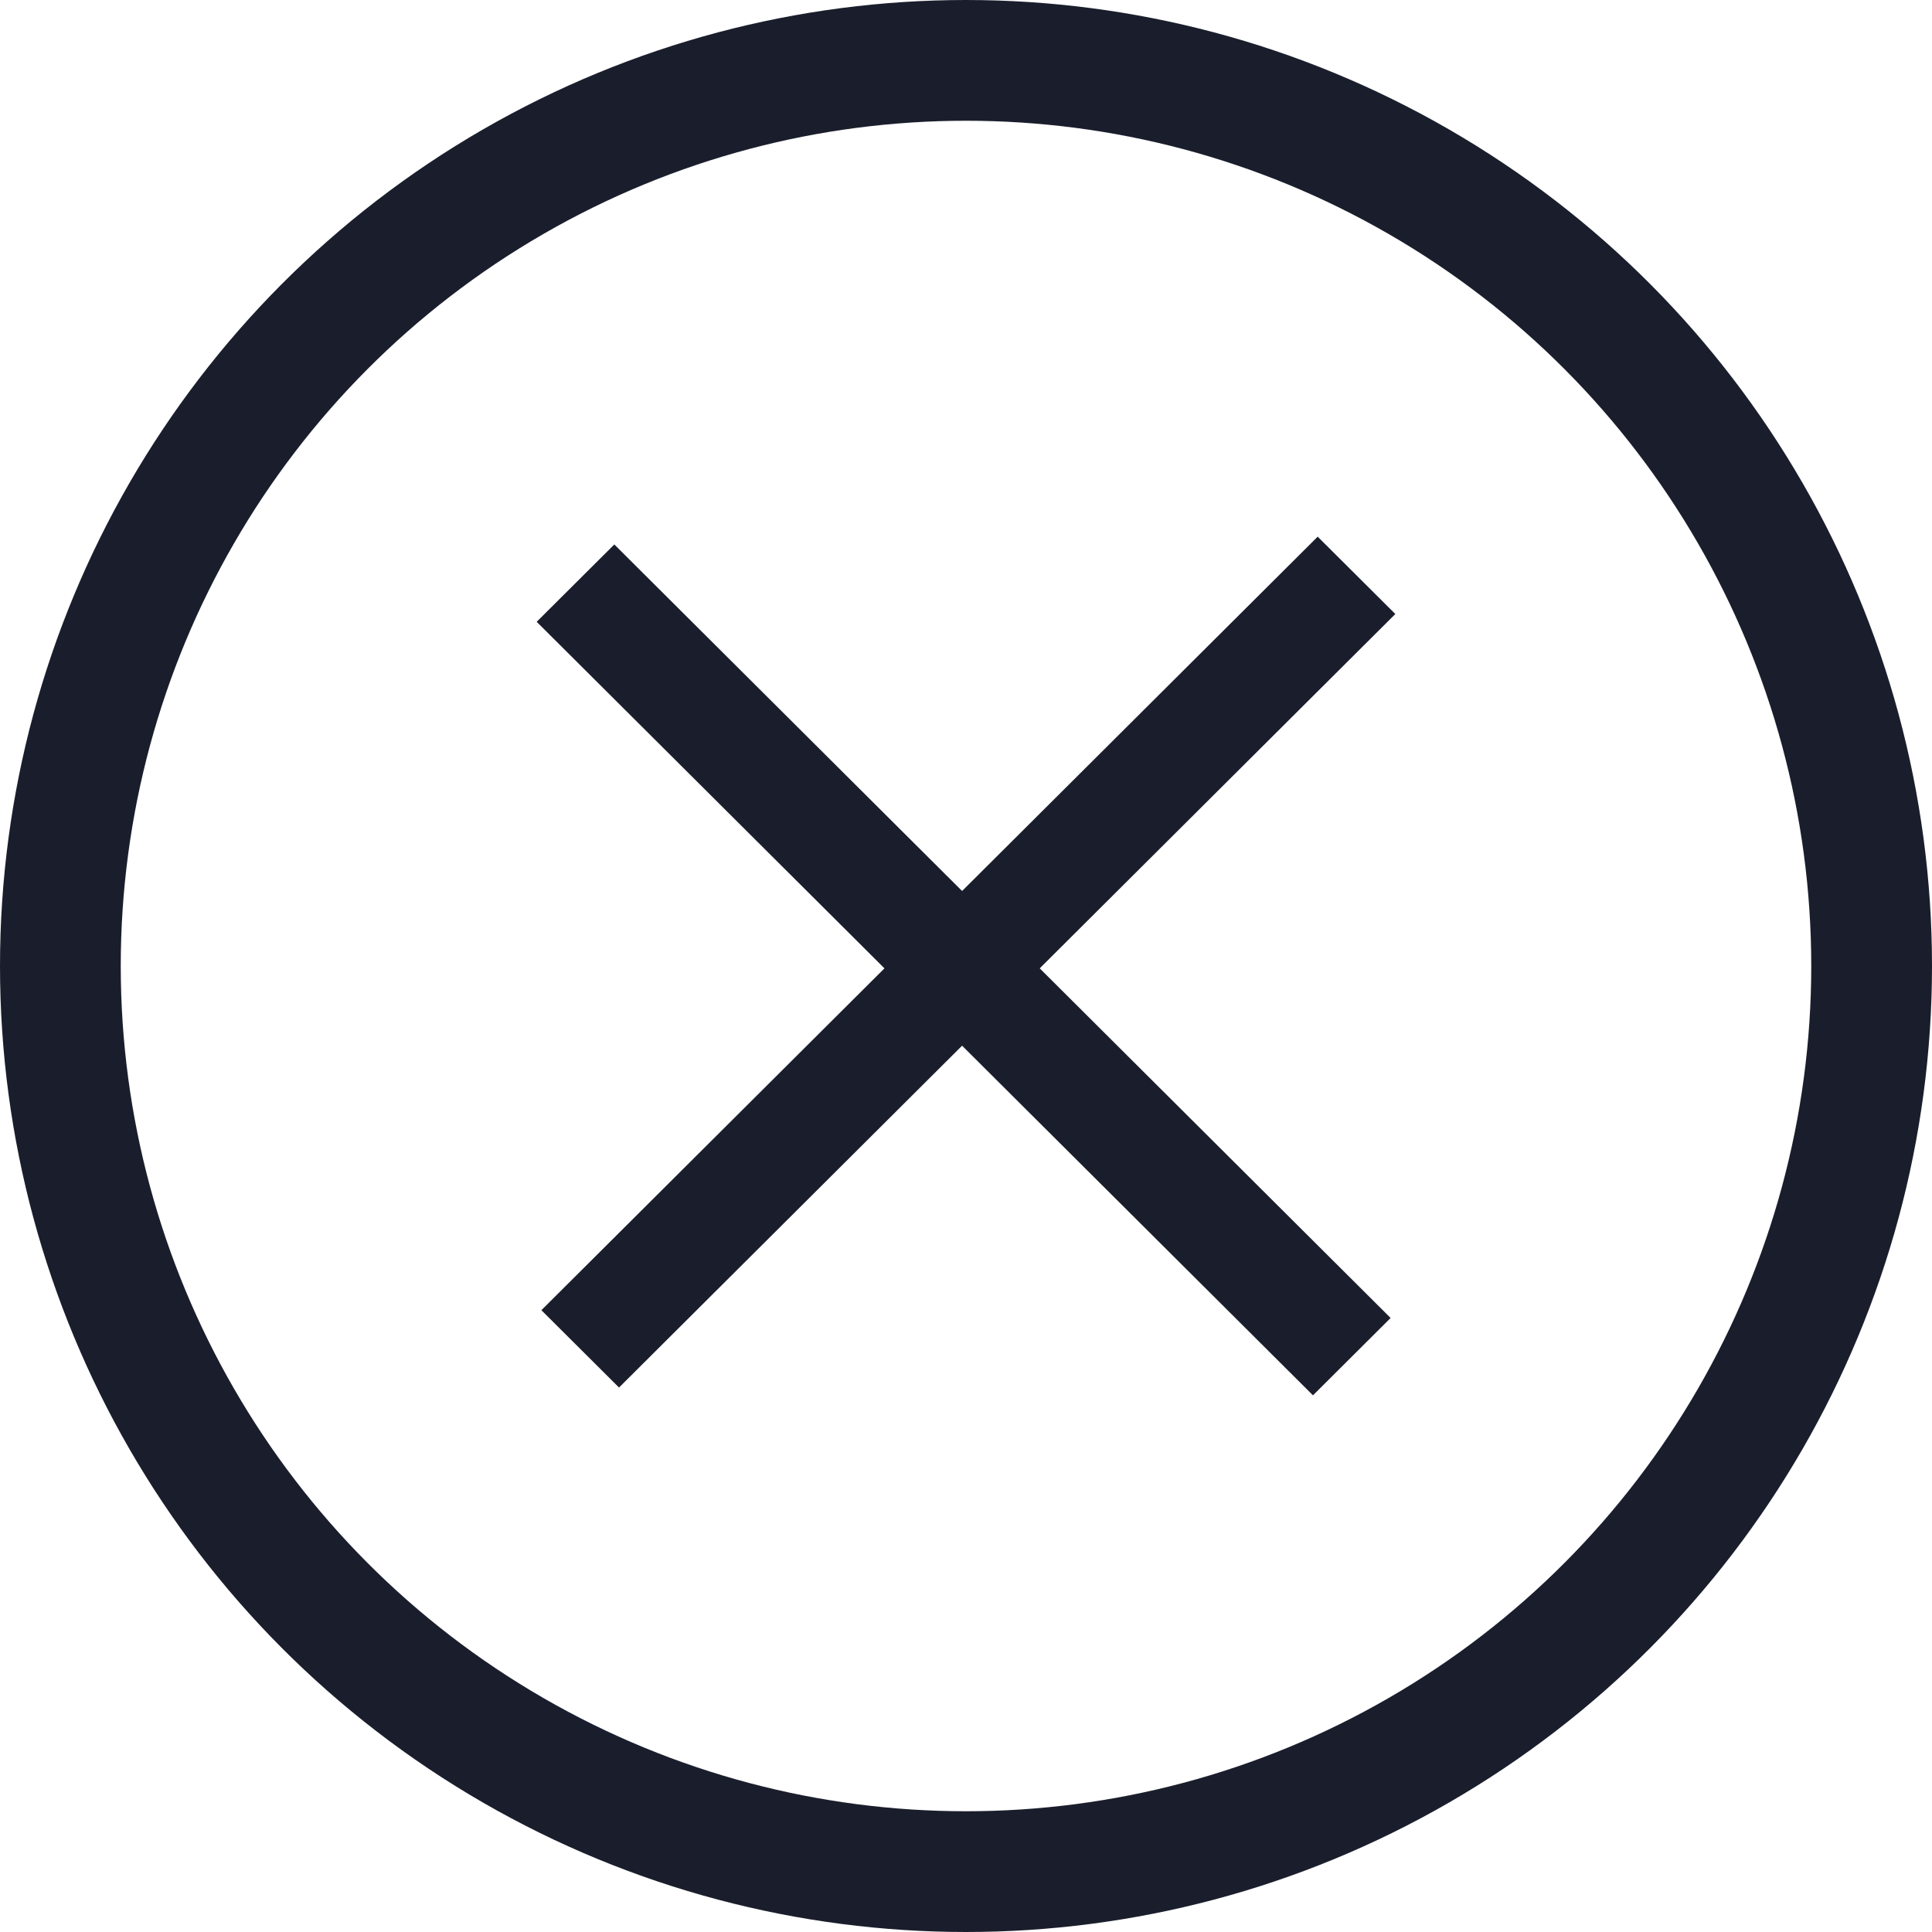
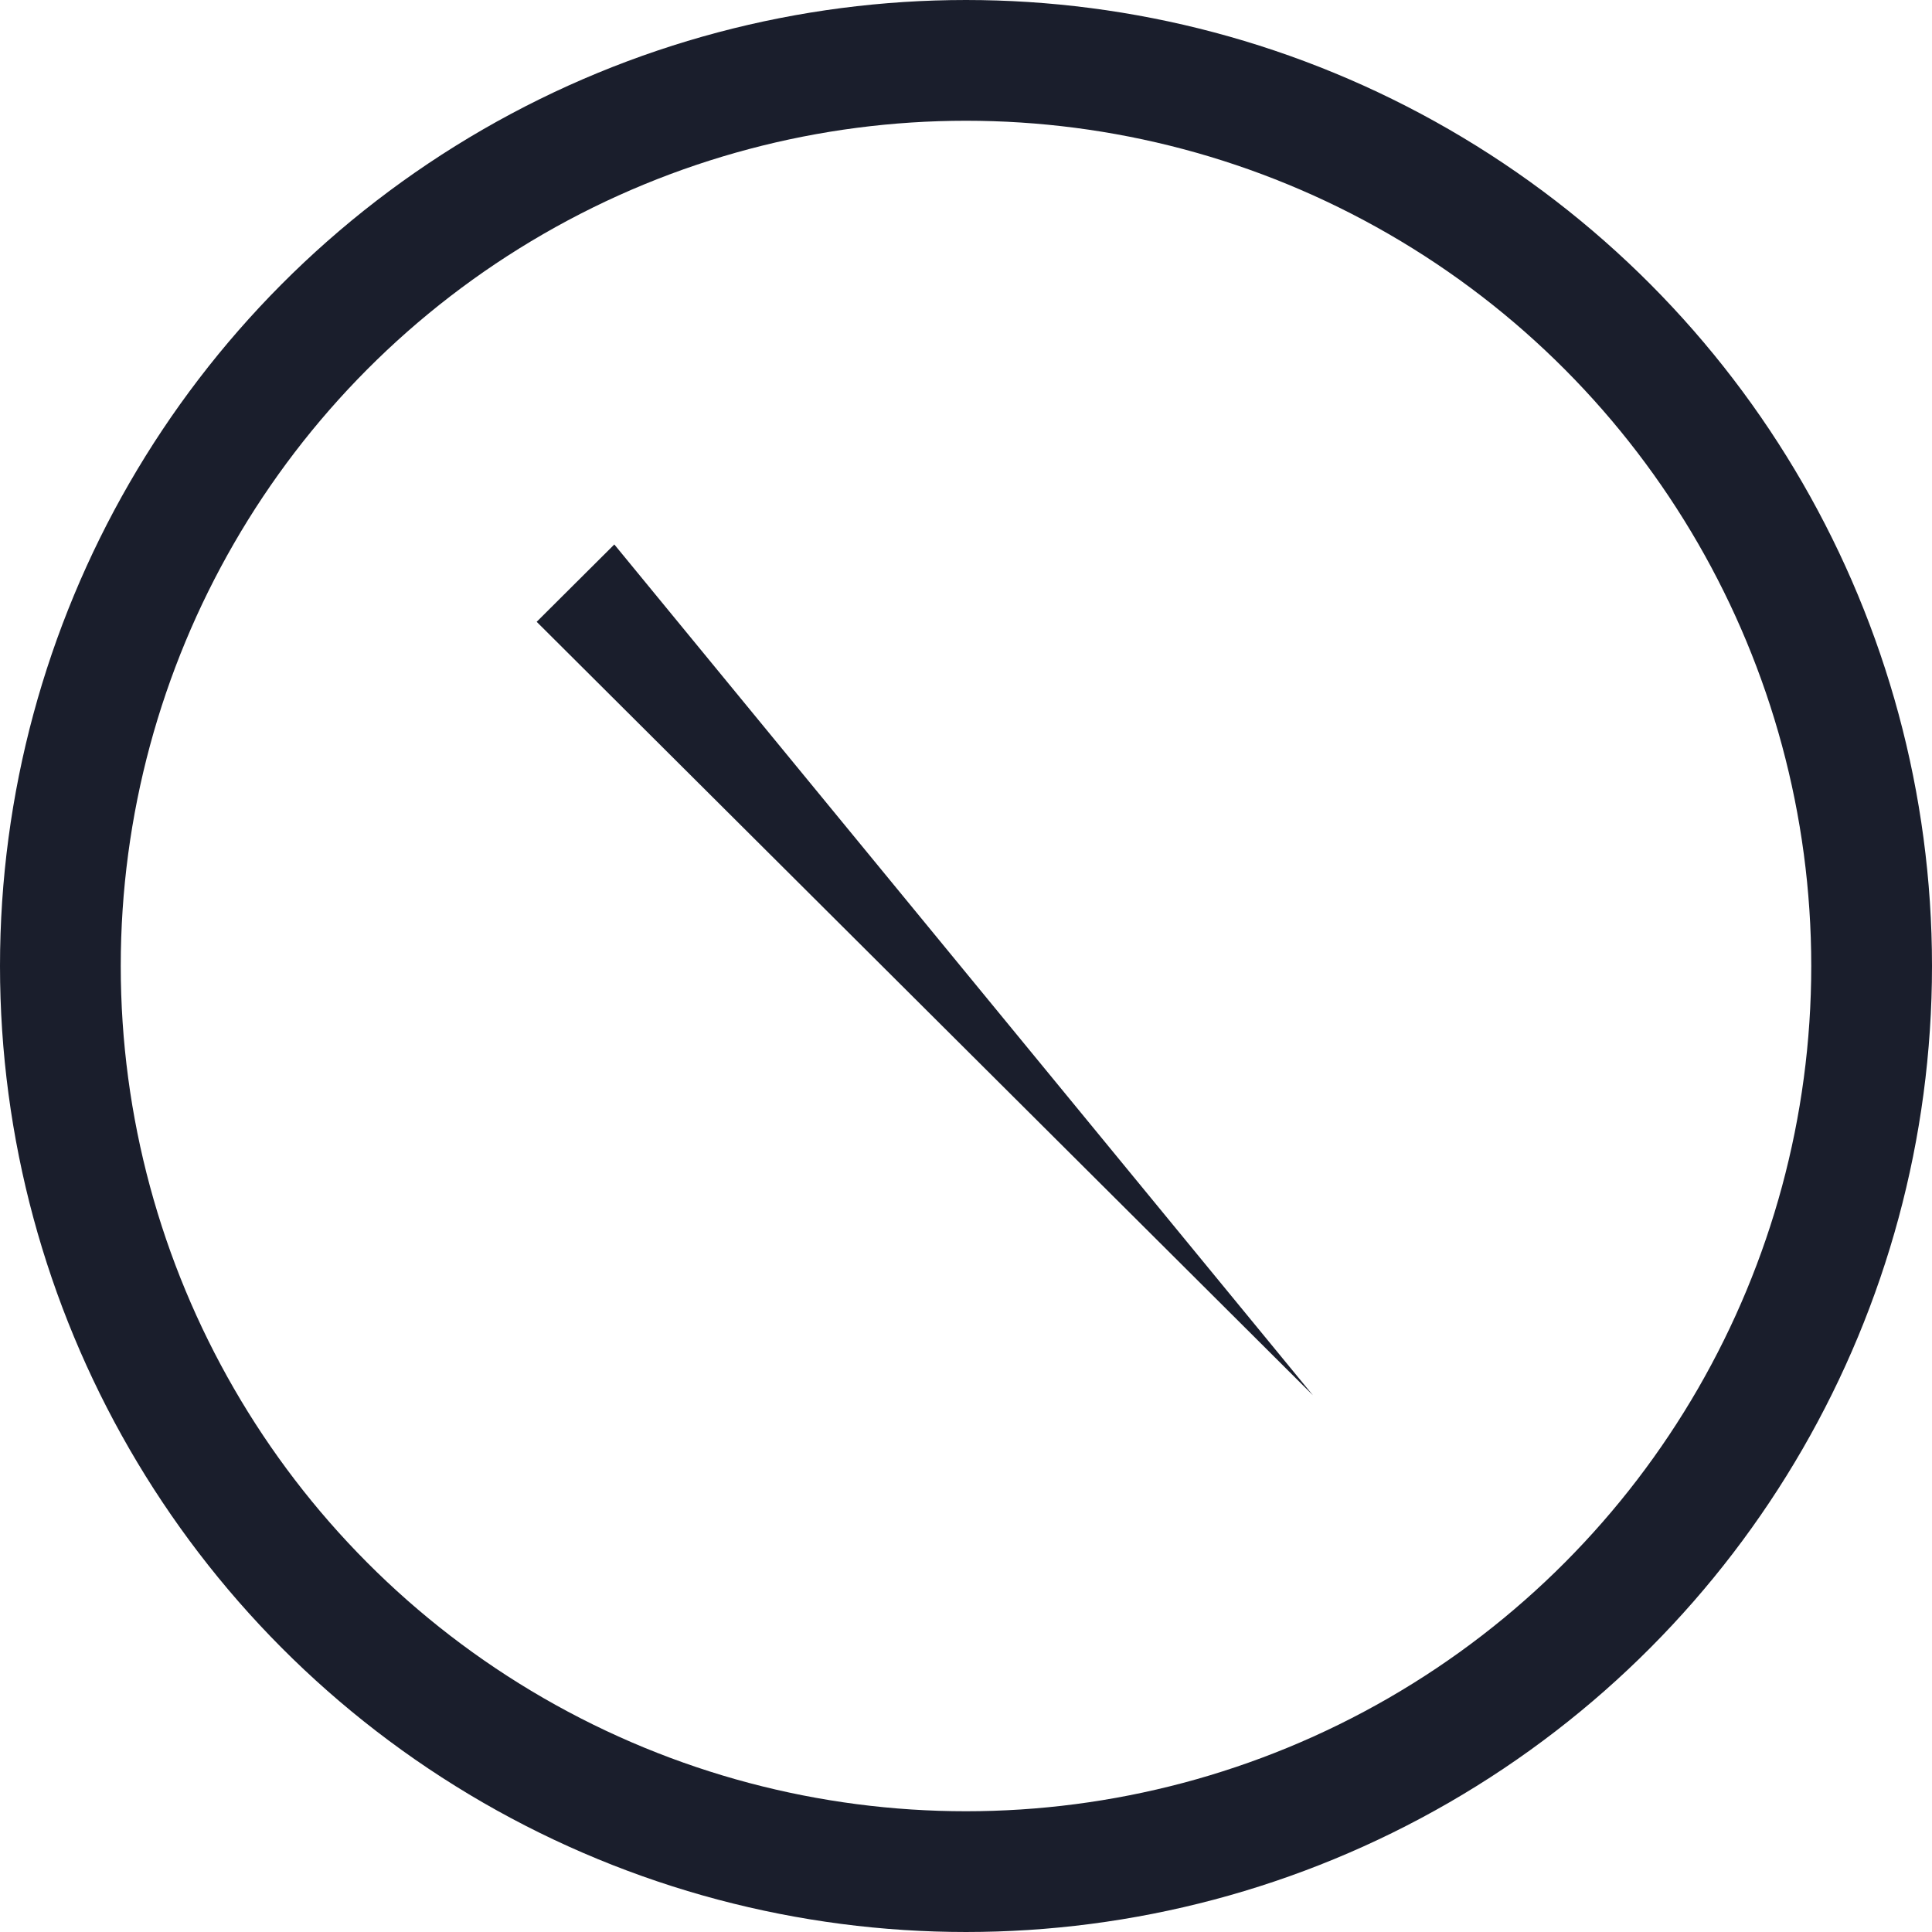
<svg xmlns="http://www.w3.org/2000/svg" width="32" height="32" viewBox="0 0 32 32" fill="none">
-   <path fill-rule="evenodd" clip-rule="evenodd" d="M21.747 23.111L8.889 10.299L10.175 9.018L23.033 21.83L21.747 23.111Z" fill="#1A1E2C" />
-   <path fill-rule="evenodd" clip-rule="evenodd" d="M23.111 10.17L10.253 22.982L8.967 21.701L21.825 8.889L23.111 10.17Z" fill="#1A1E2C" />
+   <path fill-rule="evenodd" clip-rule="evenodd" d="M21.747 23.111L8.889 10.299L10.175 9.018L21.747 23.111Z" fill="#1A1E2C" />
  <circle cx="16" cy="16" r="15" stroke="#1A1E2C" stroke-width="2" />
</svg>